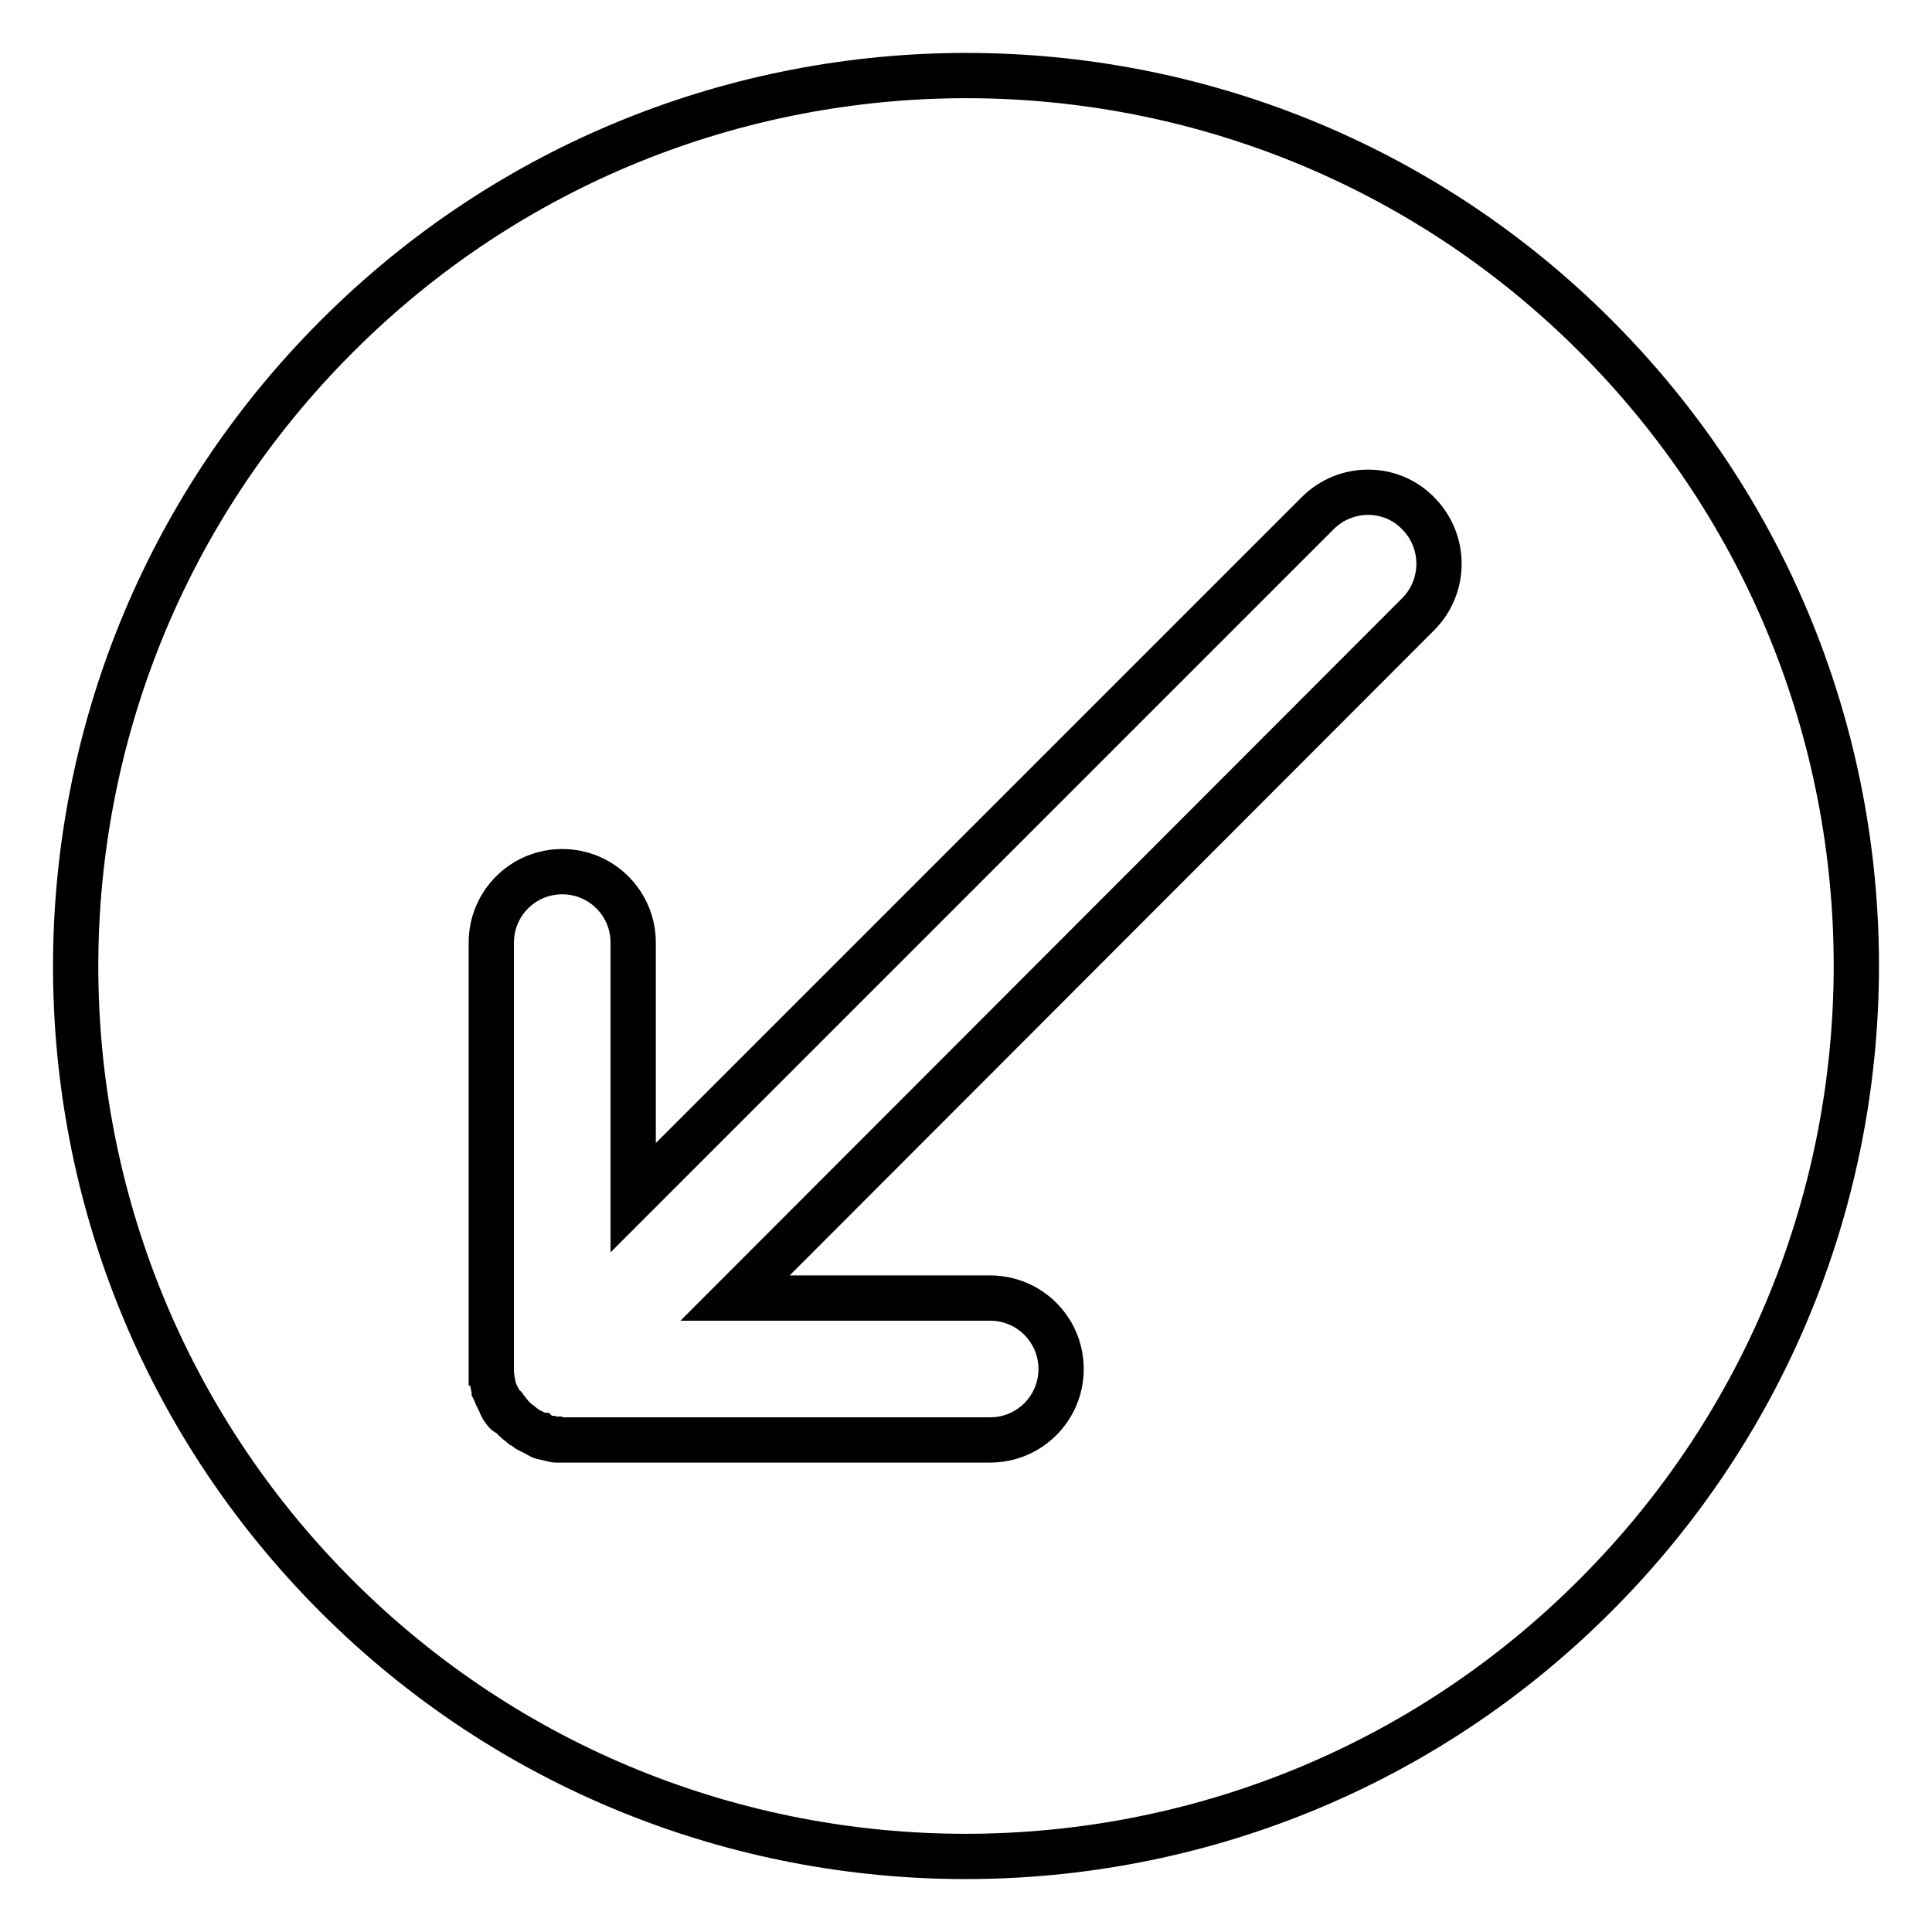
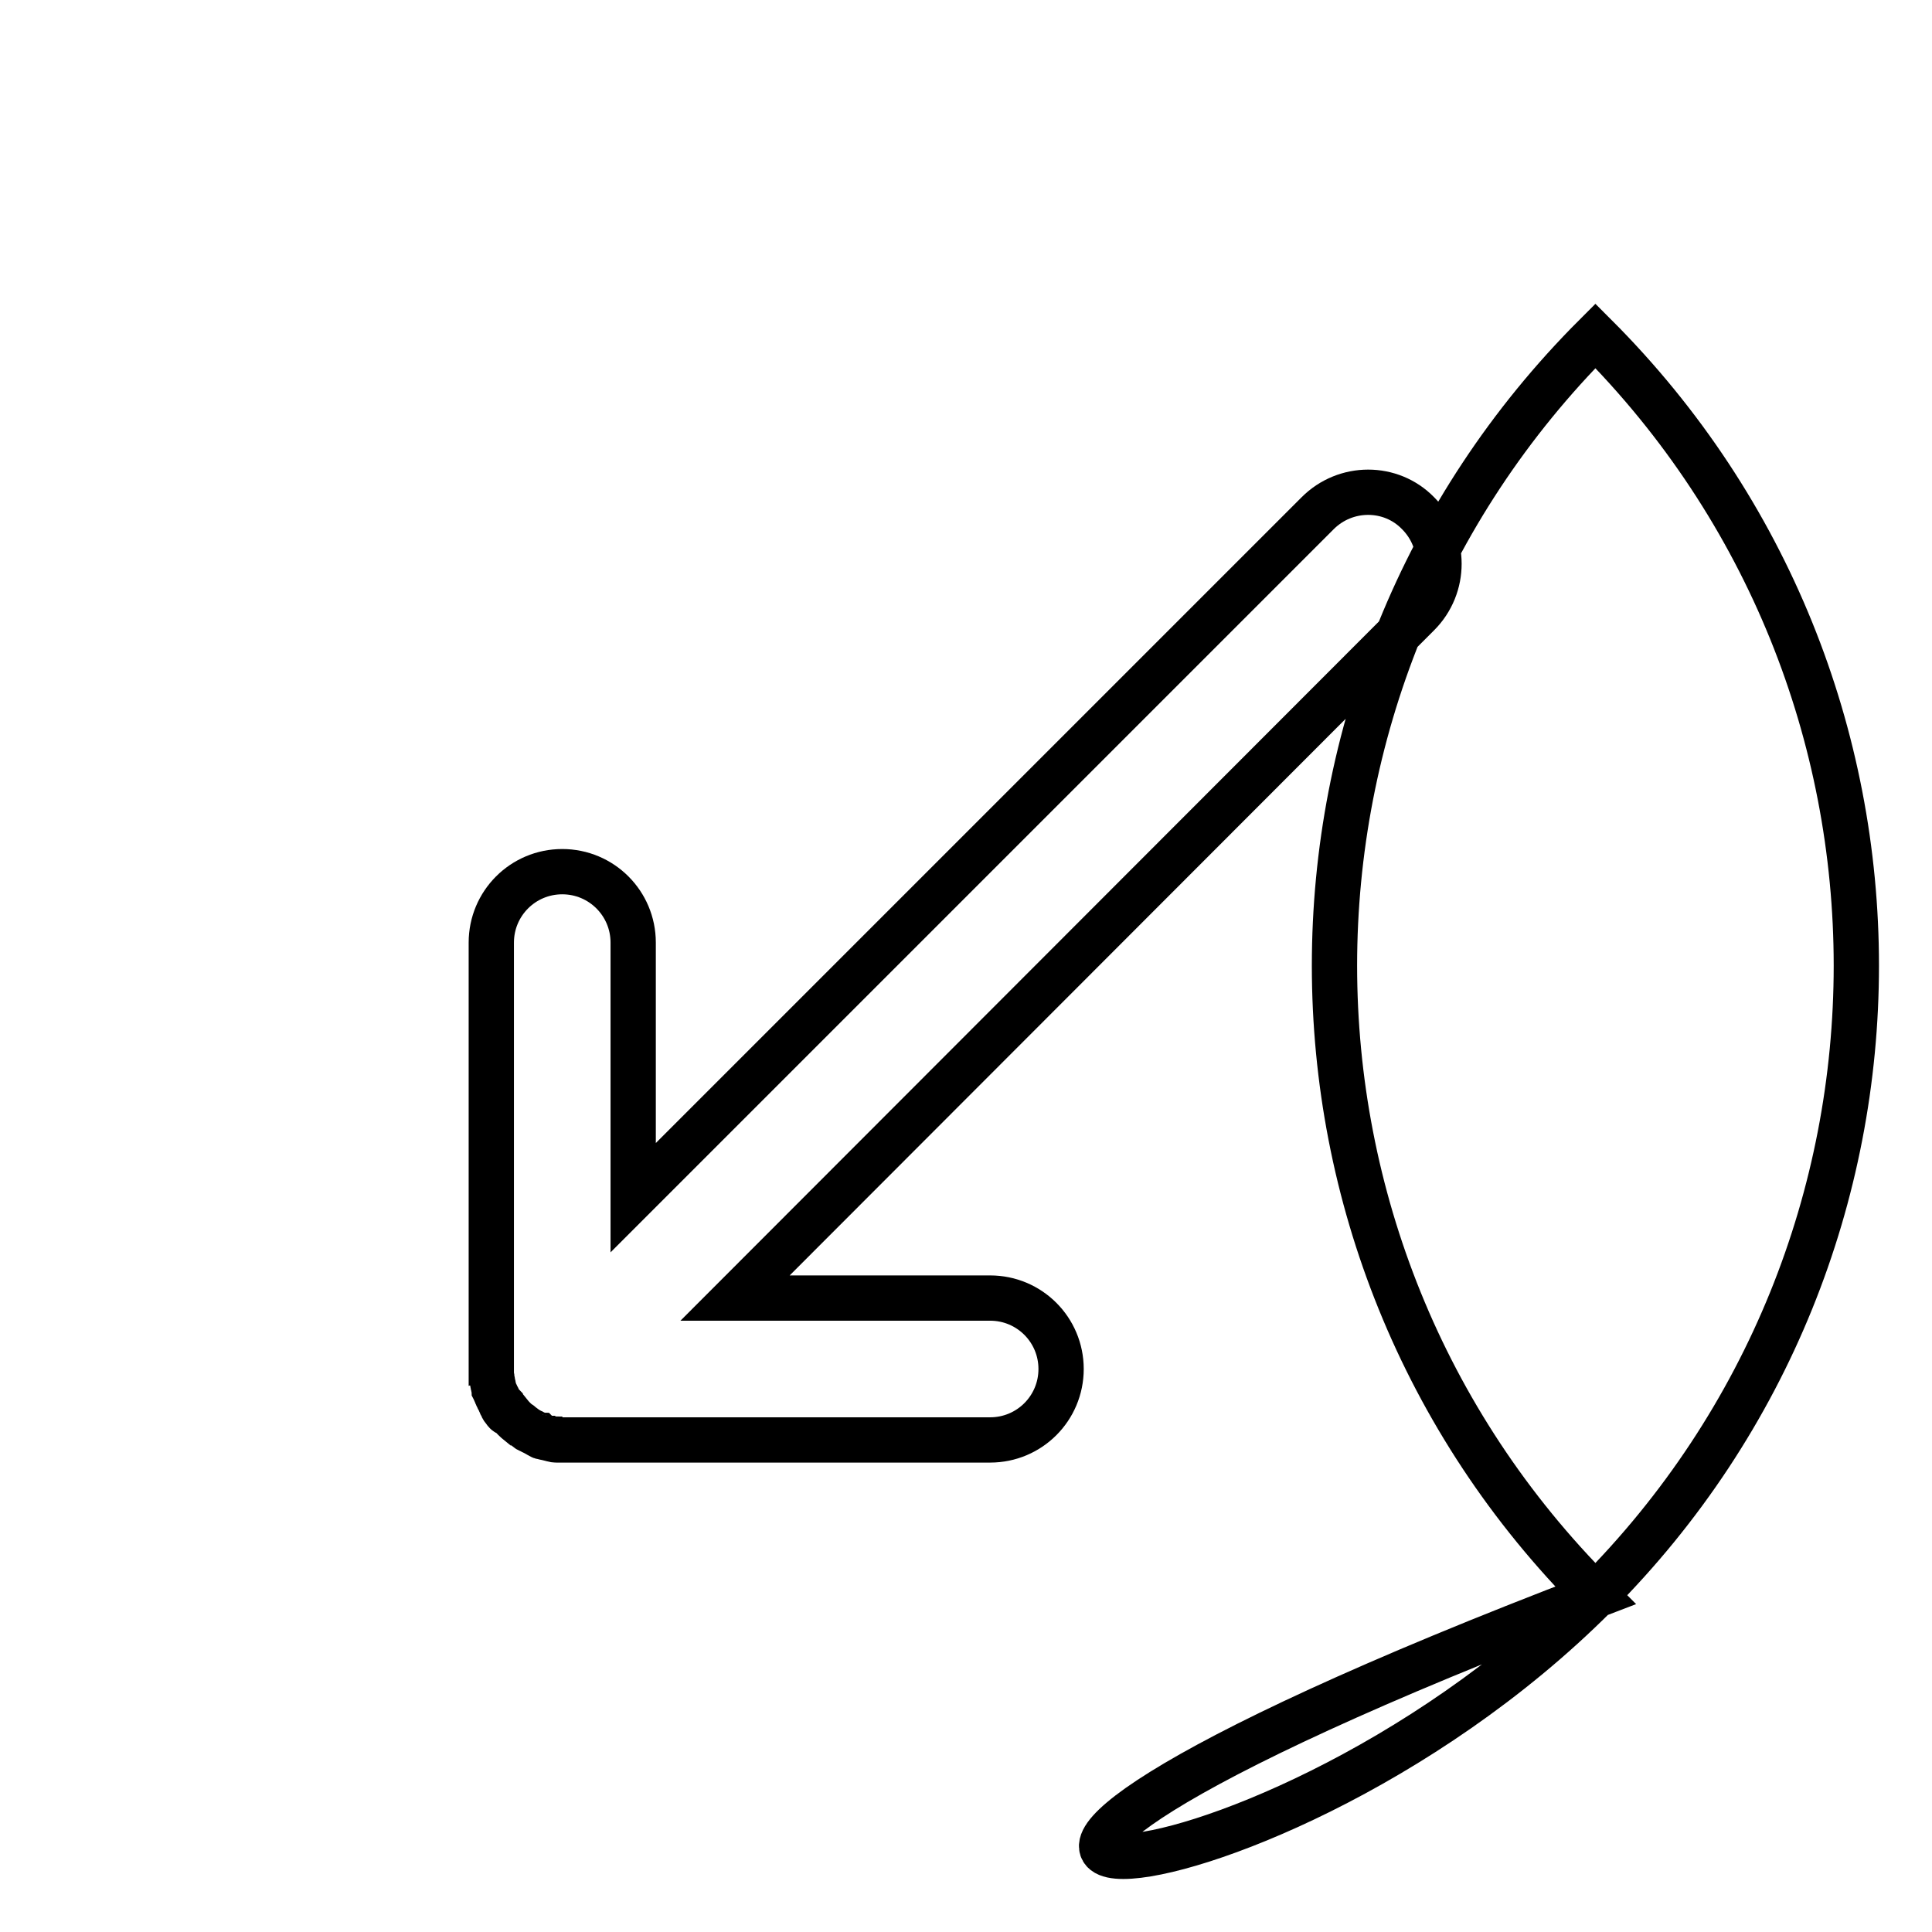
<svg xmlns="http://www.w3.org/2000/svg" version="1.1" x="0px" y="0px" viewBox="0 0 256 256" enable-background="new 0 0 256 256" xml:space="preserve">
  <g>
-     <path stroke-width="6" fill-opacity="0" stroke="#000000" d="M211.4,211.4c46.1-46.1,46.1-120.8,0-166.9C165.4-1.5,90.6-1.5,44.6,44.6c-46.1,46.1-46.1,120.8,0,166.9 C90.6,257.5,165.4,257.5,211.4,211.4z M67,187.1c-0.1-0.1-0.2-0.3-0.3-0.4c-0.1-0.1-0.2-0.3-0.2-0.4c-0.1-0.1-0.2-0.3-0.2-0.4 c-0.1-0.1-0.1-0.3-0.2-0.4c-0.1-0.1-0.1-0.3-0.2-0.4c-0.1-0.1-0.1-0.3-0.2-0.4c-0.1-0.2-0.1-0.3-0.2-0.5c0-0.1-0.1-0.3-0.1-0.4 c0-0.2-0.1-0.3-0.1-0.5c0-0.2-0.1-0.3-0.1-0.5c0-0.1,0-0.3-0.1-0.4c0-0.3,0-0.6,0-0.9v-56.6c0-5.2,4.2-9.4,9.4-9.4 c5.2,0,9.4,4.2,9.4,9.4v33.8l90.7-90.7c3.7-3.7,9.7-3.7,13.3,0c3.7,3.7,3.7,9.7,0,13.4L97.4,172h33.8c5.2,0,9.4,4.2,9.4,9.4 s-4.2,9.4-9.4,9.4H74.6c-0.3,0-0.6,0-0.9,0c-0.1,0-0.3,0-0.4-0.1c-0.2,0-0.3,0-0.5-0.1c-0.2,0-0.3-0.1-0.5-0.1 c-0.1,0-0.3-0.1-0.4-0.1c-0.2,0-0.3-0.1-0.4-0.2c-0.1,0-0.3-0.1-0.4-0.2c-0.1-0.1-0.3-0.1-0.4-0.2c-0.1-0.1-0.3-0.1-0.4-0.2 c-0.1-0.1-0.3-0.1-0.4-0.2c-0.1-0.1-0.3-0.2-0.4-0.3c-0.1-0.1-0.3-0.2-0.4-0.3c-0.1-0.1-0.2-0.2-0.3-0.2c-0.5-0.4-0.9-0.8-1.3-1.3 C67.2,187.3,67.1,187.2,67,187.1L67,187.1z" />
+     <path stroke-width="6" fill-opacity="0" stroke="#000000" d="M211.4,211.4c46.1-46.1,46.1-120.8,0-166.9c-46.1,46.1-46.1,120.8,0,166.9 C90.6,257.5,165.4,257.5,211.4,211.4z M67,187.1c-0.1-0.1-0.2-0.3-0.3-0.4c-0.1-0.1-0.2-0.3-0.2-0.4c-0.1-0.1-0.2-0.3-0.2-0.4 c-0.1-0.1-0.1-0.3-0.2-0.4c-0.1-0.1-0.1-0.3-0.2-0.4c-0.1-0.1-0.1-0.3-0.2-0.4c-0.1-0.2-0.1-0.3-0.2-0.5c0-0.1-0.1-0.3-0.1-0.4 c0-0.2-0.1-0.3-0.1-0.5c0-0.2-0.1-0.3-0.1-0.5c0-0.1,0-0.3-0.1-0.4c0-0.3,0-0.6,0-0.9v-56.6c0-5.2,4.2-9.4,9.4-9.4 c5.2,0,9.4,4.2,9.4,9.4v33.8l90.7-90.7c3.7-3.7,9.7-3.7,13.3,0c3.7,3.7,3.7,9.7,0,13.4L97.4,172h33.8c5.2,0,9.4,4.2,9.4,9.4 s-4.2,9.4-9.4,9.4H74.6c-0.3,0-0.6,0-0.9,0c-0.1,0-0.3,0-0.4-0.1c-0.2,0-0.3,0-0.5-0.1c-0.2,0-0.3-0.1-0.5-0.1 c-0.1,0-0.3-0.1-0.4-0.1c-0.2,0-0.3-0.1-0.4-0.2c-0.1,0-0.3-0.1-0.4-0.2c-0.1-0.1-0.3-0.1-0.4-0.2c-0.1-0.1-0.3-0.1-0.4-0.2 c-0.1-0.1-0.3-0.1-0.4-0.2c-0.1-0.1-0.3-0.2-0.4-0.3c-0.1-0.1-0.3-0.2-0.4-0.3c-0.1-0.1-0.2-0.2-0.3-0.2c-0.5-0.4-0.9-0.8-1.3-1.3 C67.2,187.3,67.1,187.2,67,187.1L67,187.1z" />
  </g>
</svg>